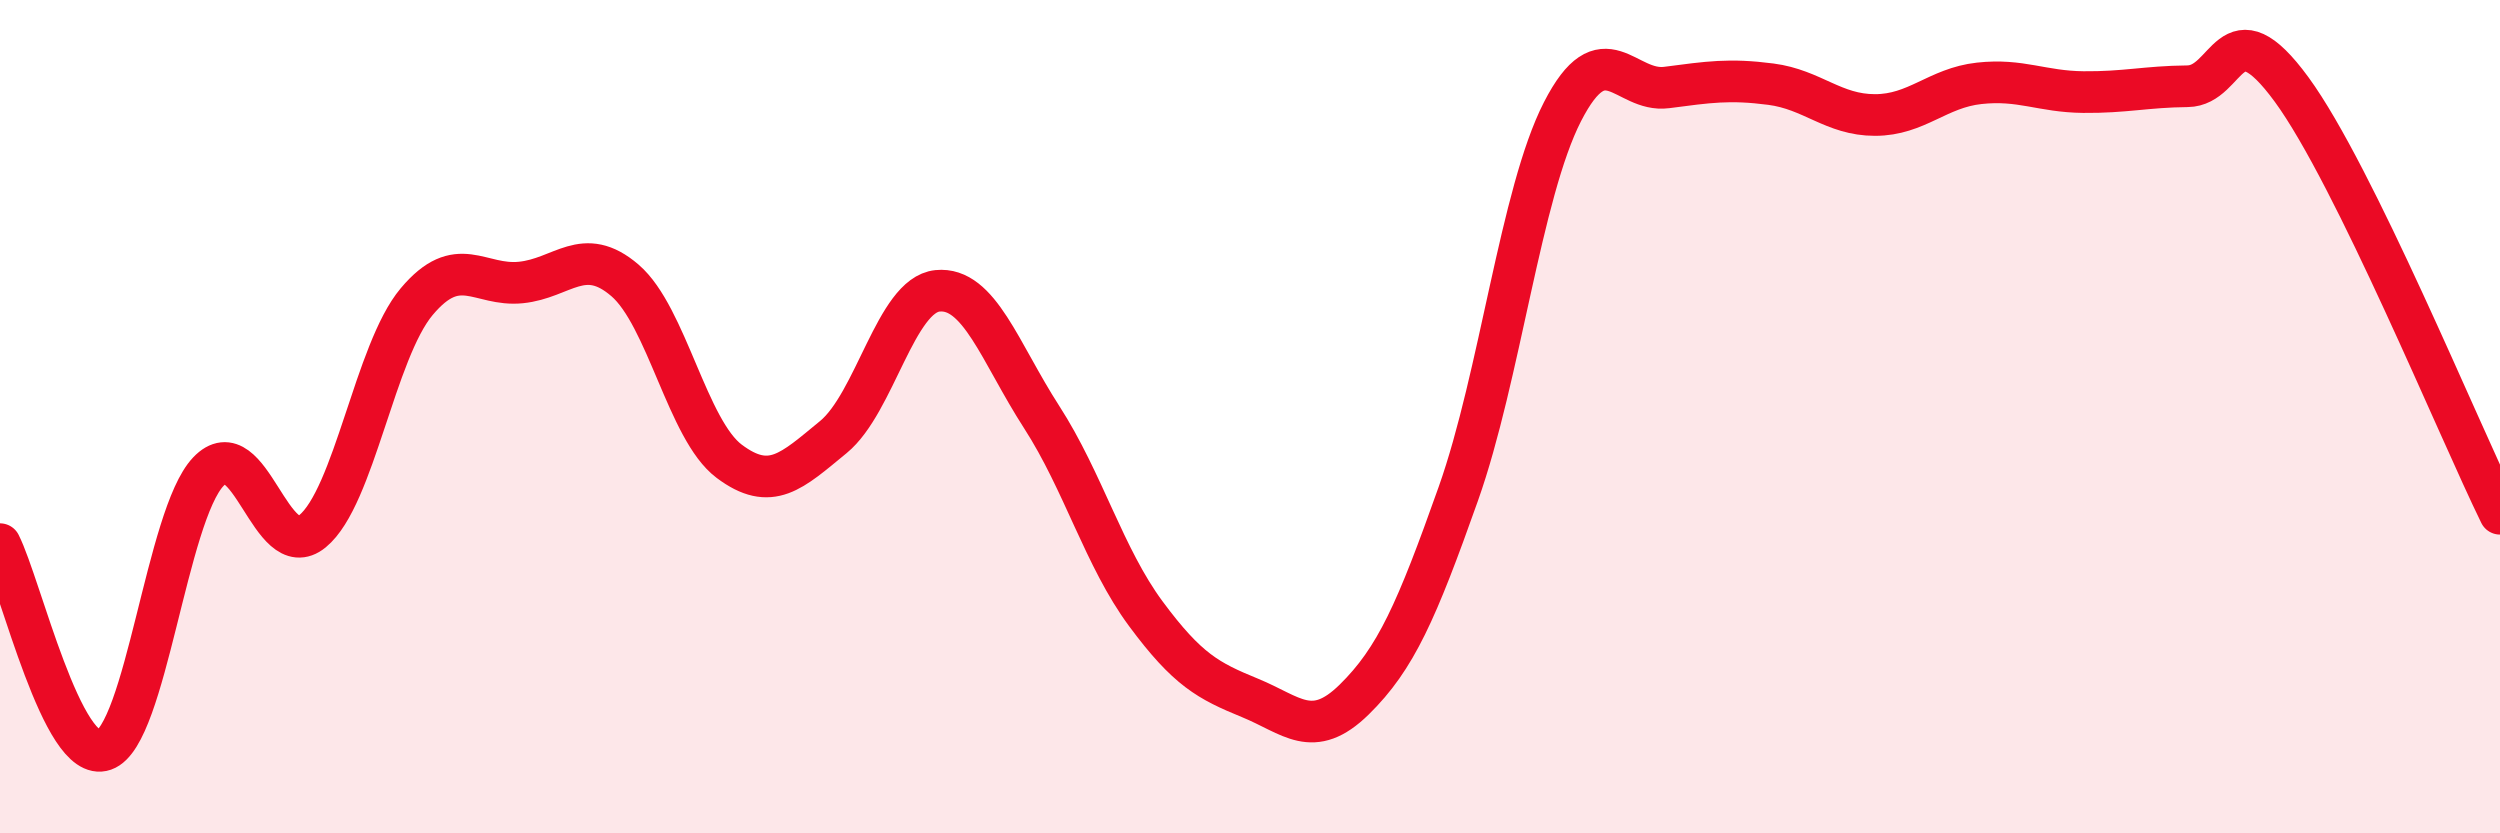
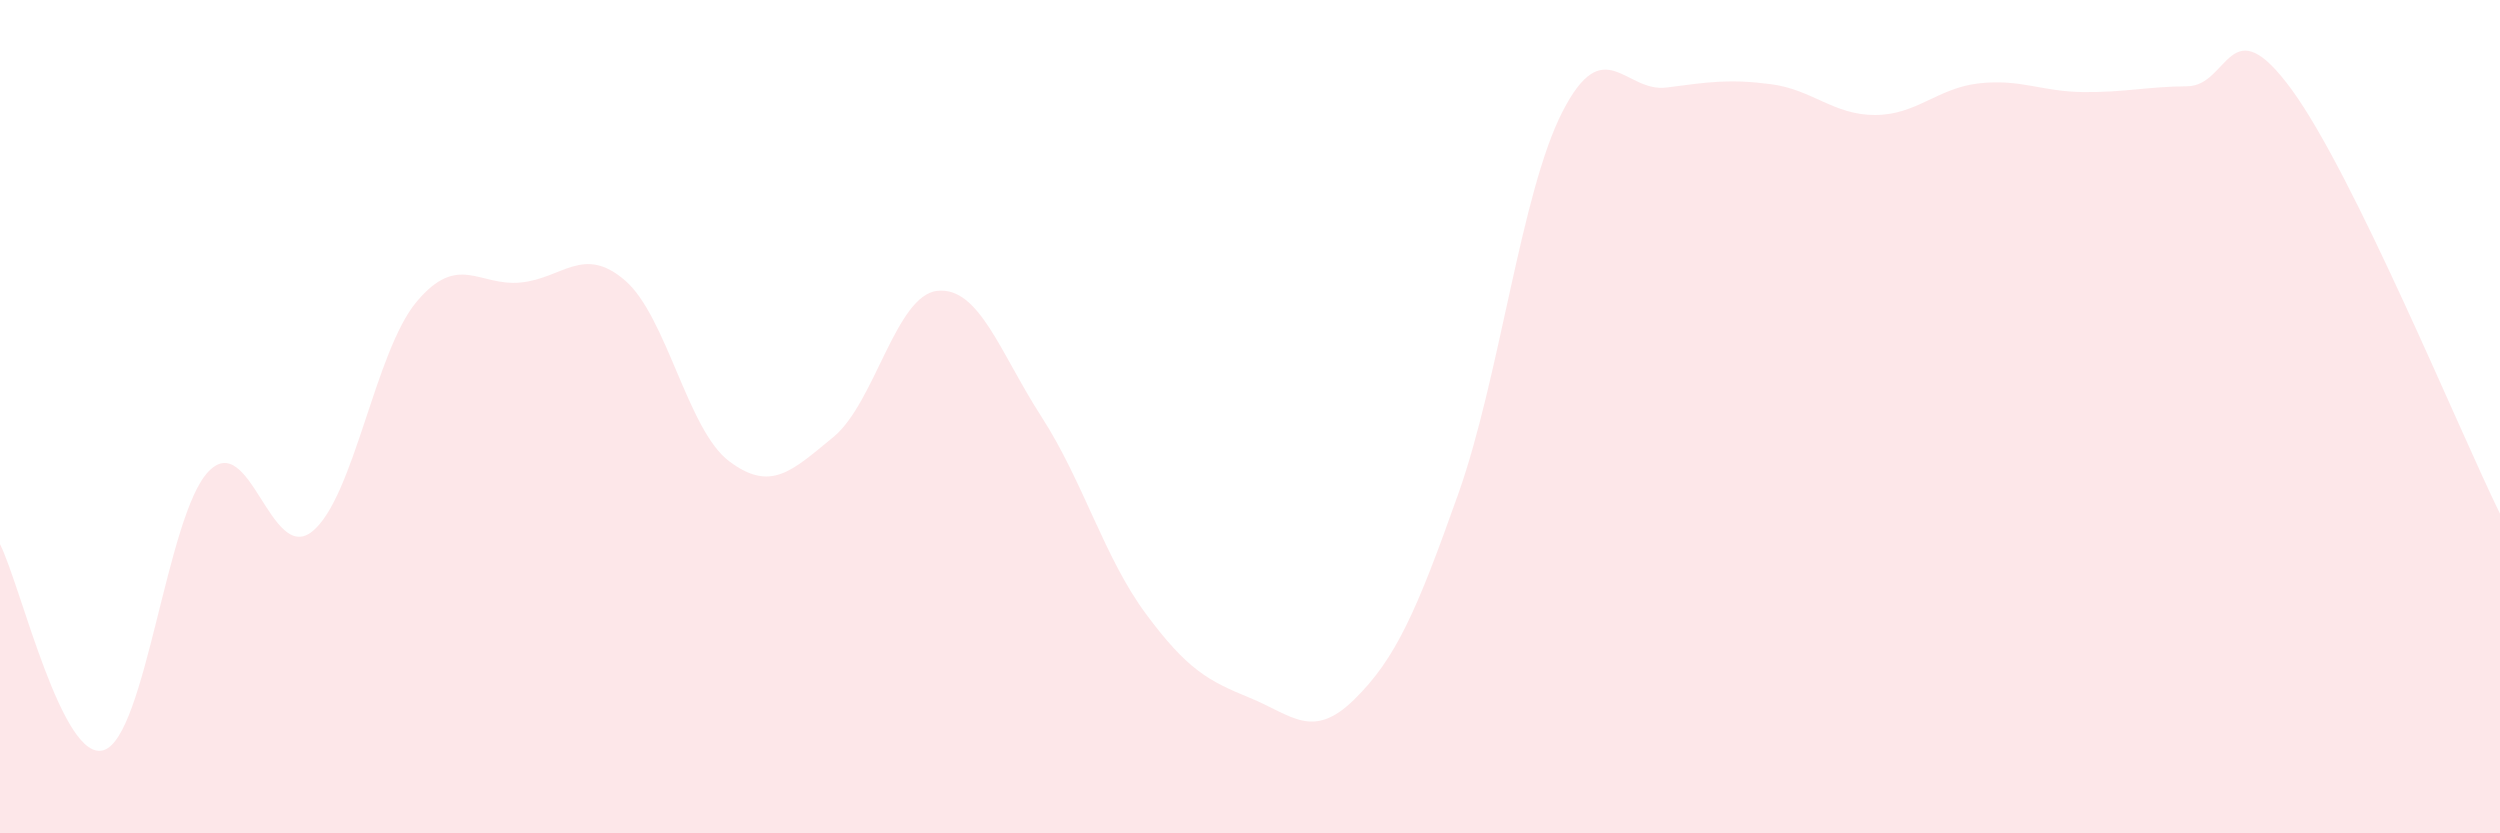
<svg xmlns="http://www.w3.org/2000/svg" width="60" height="20" viewBox="0 0 60 20">
  <path d="M 0,13.06 C 0.5,14.05 1.5,18.35 2.5,18 C 3.5,17.65 4,12.37 5,11.32 C 6,10.27 6.5,13.57 7.5,12.75 C 8.5,11.93 9,8.43 10,7.24 C 11,6.05 11.5,6.88 12.5,6.78 C 13.5,6.68 14,5.87 15,6.73 C 16,7.59 16.5,10.32 17.5,11.07 C 18.5,11.82 19,11.31 20,10.49 C 21,9.67 21.5,7.08 22.5,6.98 C 23.5,6.88 24,8.46 25,10.01 C 26,11.56 26.5,13.38 27.5,14.73 C 28.5,16.08 29,16.34 30,16.75 C 31,17.16 31.5,17.77 32.5,16.79 C 33.5,15.81 34,14.67 35,11.85 C 36,9.03 36.5,4.63 37.5,2.68 C 38.5,0.73 39,2.23 40,2.1 C 41,1.97 41.5,1.89 42.5,2.02 C 43.5,2.15 44,2.76 45,2.76 C 46,2.76 46.5,2.11 47.5,2 C 48.5,1.89 49,2.2 50,2.21 C 51,2.22 51.5,2.08 52.5,2.07 C 53.5,2.06 53.5,0.1 55,2.15 C 56.5,4.2 59,10.29 60,12.33L60 20L0 20Z" fill="#EB0A25" opacity="0.1" stroke-linecap="round" stroke-linejoin="round" />
-   <path d="M 0,13.06 C 0.5,14.05 1.5,18.35 2.5,18 C 3.5,17.65 4,12.37 5,11.32 C 6,10.27 6.5,13.57 7.5,12.75 C 8.5,11.93 9,8.43 10,7.24 C 11,6.05 11.5,6.88 12.5,6.78 C 13.5,6.68 14,5.87 15,6.73 C 16,7.59 16.5,10.32 17.5,11.07 C 18.5,11.82 19,11.31 20,10.49 C 21,9.67 21.5,7.08 22.5,6.98 C 23.5,6.88 24,8.46 25,10.01 C 26,11.56 26.5,13.38 27.5,14.73 C 28.5,16.08 29,16.34 30,16.75 C 31,17.16 31.5,17.77 32.5,16.79 C 33.5,15.81 34,14.67 35,11.85 C 36,9.03 36.5,4.63 37.5,2.68 C 38.5,0.73 39,2.23 40,2.1 C 41,1.97 41.5,1.89 42.5,2.02 C 43.5,2.15 44,2.76 45,2.76 C 46,2.76 46.5,2.11 47.5,2 C 48.5,1.89 49,2.2 50,2.21 C 51,2.22 51.5,2.08 52.5,2.07 C 53.5,2.06 53.5,0.1 55,2.15 C 56.5,4.2 59,10.29 60,12.33" stroke="#EB0A25" stroke-width="1" fill="none" stroke-linecap="round" stroke-linejoin="round" />
</svg>